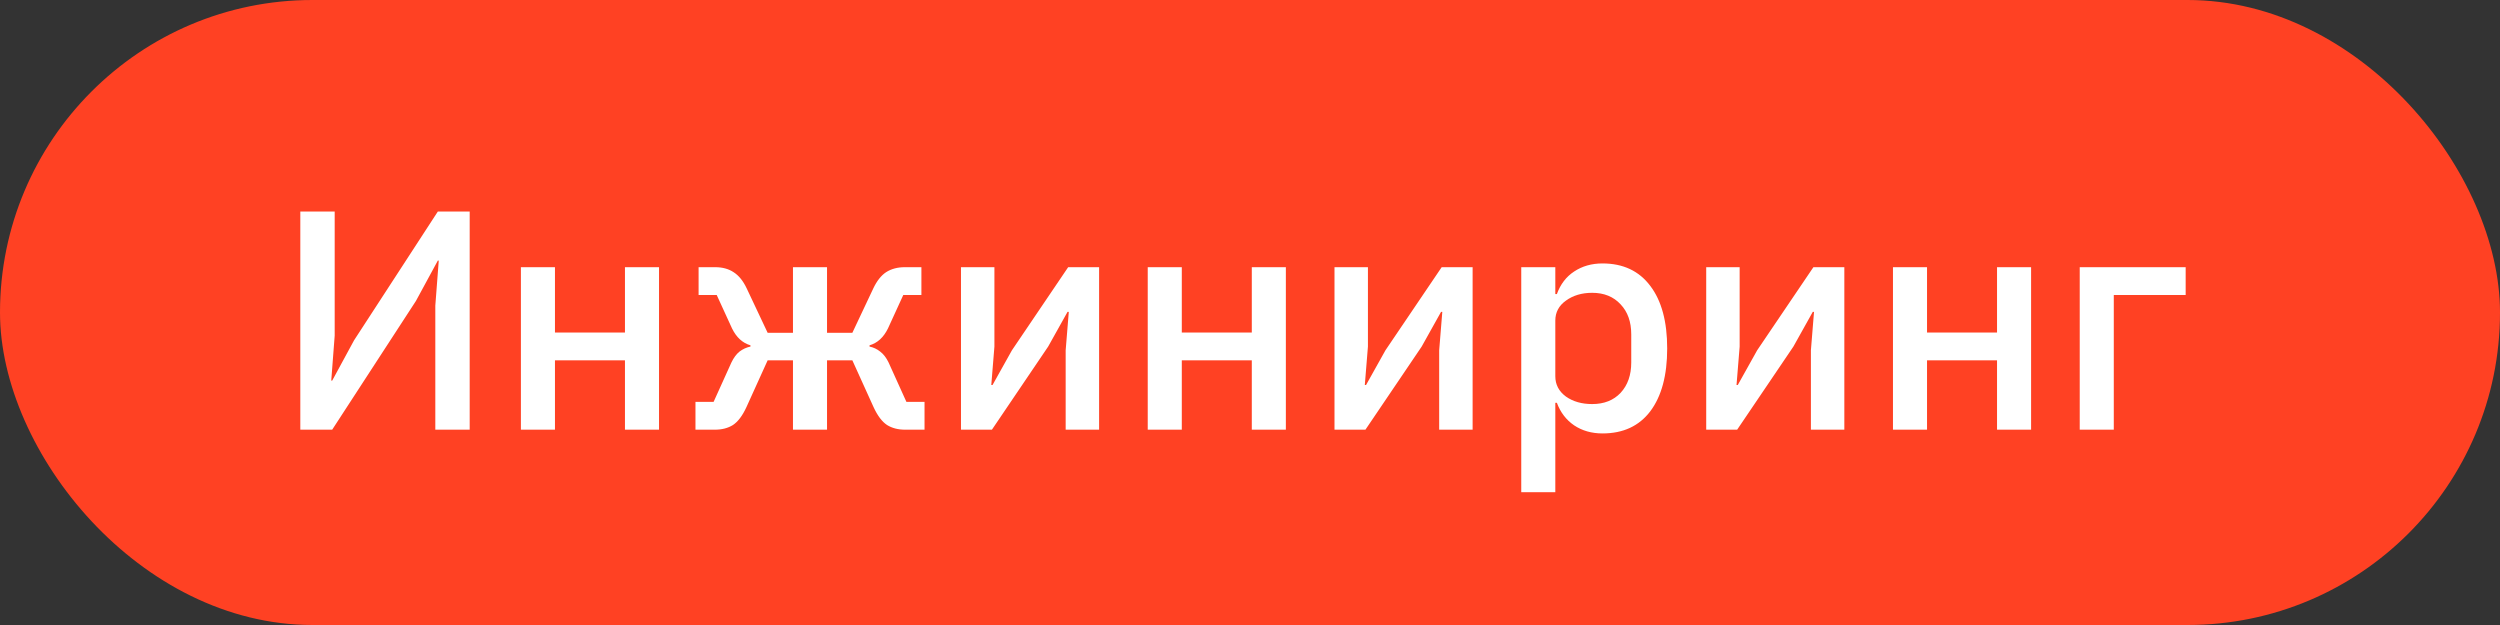
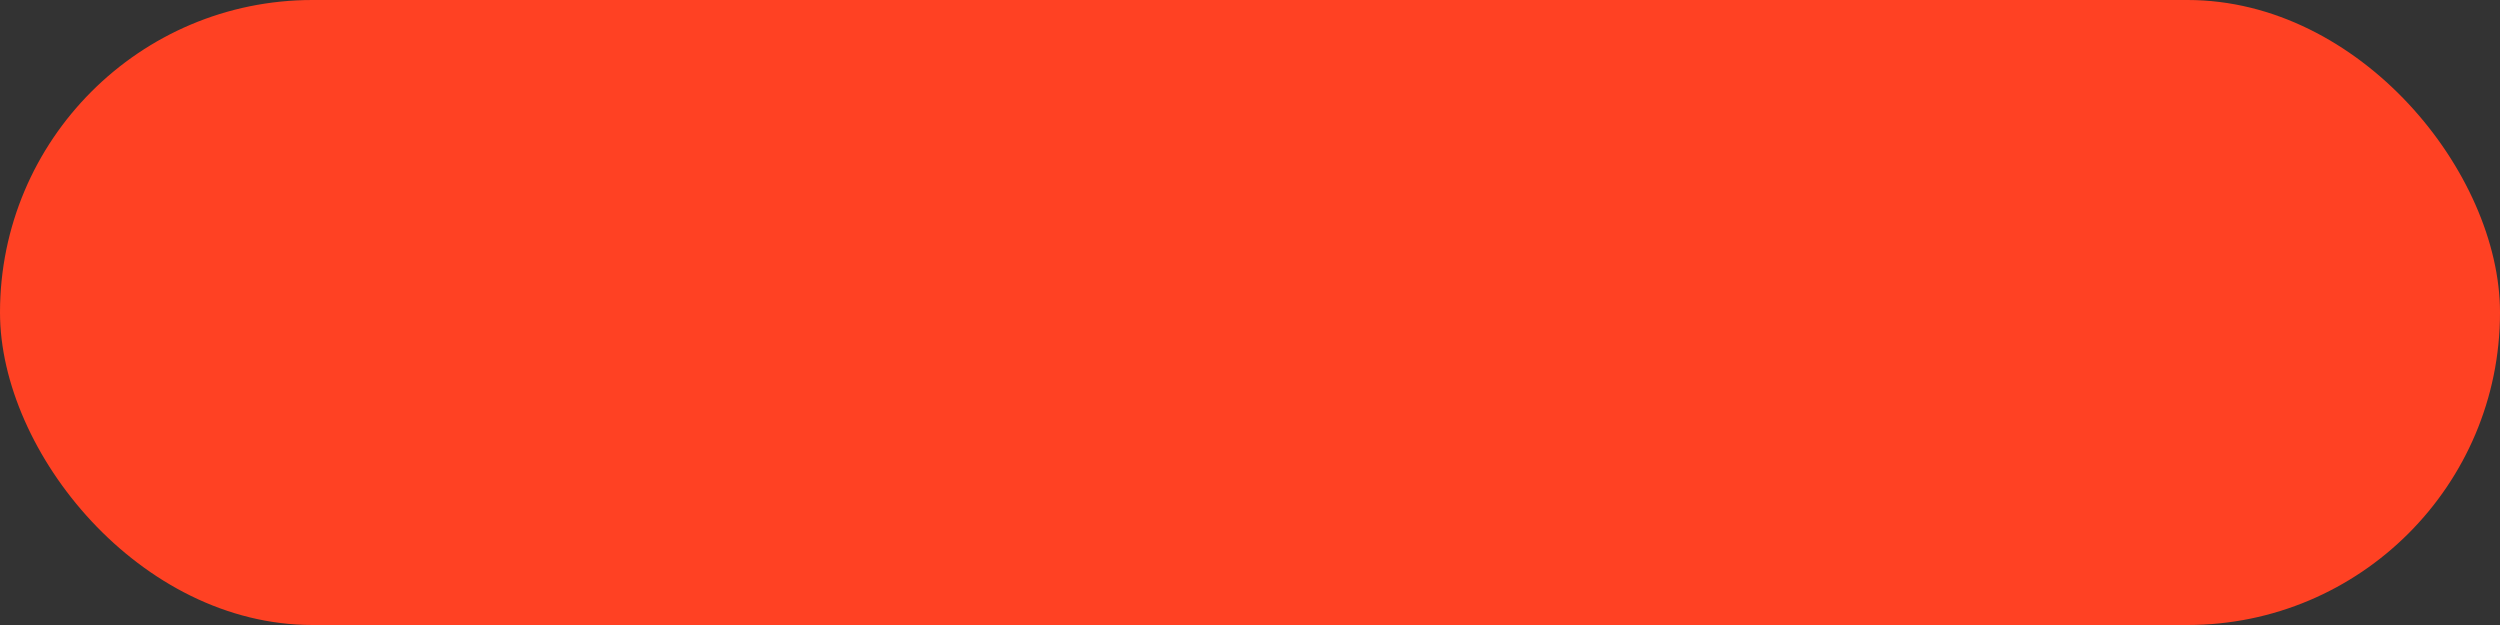
<svg xmlns="http://www.w3.org/2000/svg" width="64" height="16" viewBox="0 0 64 16" fill="none">
  <rect x="0" y="0" width="64" height="16" fill="#333333" stroke="none" />
  <rect width="64" height="16" rx="8" fill="#FF4123" />
-   <path d="M7.688 5.416H8.568V8.592L8.48 9.744H8.504L9.064 8.712L11.208 5.416H12.024V11H11.144V7.824L11.232 6.672H11.208L10.648 7.704L8.504 11H7.688V5.416ZM13.335 6.84H14.207V8.512H15.999V6.84H16.871V11H15.999V9.224H14.207V11H13.335V6.84ZM17.804 10.288H18.268L18.724 9.28C18.783 9.157 18.852 9.064 18.932 9C19.017 8.936 19.111 8.893 19.212 8.872V8.84C19.009 8.781 18.852 8.637 18.74 8.408L18.348 7.552H17.884V6.84H18.308C18.495 6.84 18.652 6.883 18.78 6.968C18.913 7.053 19.026 7.192 19.116 7.384L19.652 8.52H20.3V6.84H21.172V8.52H21.82L22.356 7.384C22.447 7.192 22.556 7.053 22.684 6.968C22.817 6.883 22.977 6.84 23.164 6.84H23.588V7.552H23.124L22.732 8.408C22.62 8.637 22.463 8.781 22.26 8.84V8.872C22.361 8.893 22.452 8.936 22.532 9C22.617 9.064 22.689 9.157 22.748 9.28L23.204 10.288H23.668V11H23.172C22.991 11 22.836 10.96 22.708 10.88C22.58 10.795 22.465 10.643 22.364 10.424L21.82 9.224H21.172V11H20.3V9.224H19.652L19.108 10.424C19.007 10.643 18.892 10.795 18.764 10.88C18.636 10.96 18.482 11 18.3 11H17.804V10.288ZM24.601 6.84H25.457V8.872L25.377 9.856H25.409L25.905 8.968L27.345 6.84H28.137V11H27.281V8.968L27.361 7.984H27.329L26.833 8.872L25.393 11H24.601V6.84ZM29.382 6.84H30.254V8.512H32.046V6.84H32.918V11H32.046V9.224H30.254V11H29.382V6.84ZM34.163 6.84H35.019V8.872L34.939 9.856H34.971L35.467 8.968L36.907 6.84H37.699V11H36.843V8.968L36.923 7.984H36.891L36.395 8.872L34.955 11H34.163V6.84ZM38.944 6.84H39.816V7.528H39.856C39.947 7.277 40.094 7.085 40.296 6.952C40.504 6.813 40.747 6.744 41.024 6.744C41.552 6.744 41.96 6.936 42.248 7.32C42.536 7.699 42.68 8.232 42.68 8.92C42.68 9.608 42.536 10.144 42.248 10.528C41.96 10.907 41.552 11.096 41.024 11.096C40.747 11.096 40.504 11.027 40.296 10.888C40.094 10.749 39.947 10.557 39.856 10.312H39.816V12.6H38.944V6.84ZM40.76 10.344C41.064 10.344 41.307 10.248 41.488 10.056C41.67 9.859 41.76 9.6 41.76 9.28V8.56C41.76 8.24 41.67 7.984 41.488 7.792C41.307 7.595 41.064 7.496 40.76 7.496C40.494 7.496 40.27 7.563 40.088 7.696C39.907 7.824 39.816 7.995 39.816 8.208V9.632C39.816 9.845 39.907 10.019 40.088 10.152C40.27 10.28 40.494 10.344 40.76 10.344ZM43.679 6.84H44.535V8.872L44.455 9.856H44.487L44.983 8.968L46.423 6.84H47.215V11H46.359V8.968L46.439 7.984H46.407L45.911 8.872L44.471 11H43.679V6.84ZM48.46 6.84H49.332V8.512H51.124V6.84H51.996V11H51.124V9.224H49.332V11H48.46V6.84ZM53.241 6.84H55.953V7.552H54.113V11H53.241V6.84Z" fill="white" />
</svg>